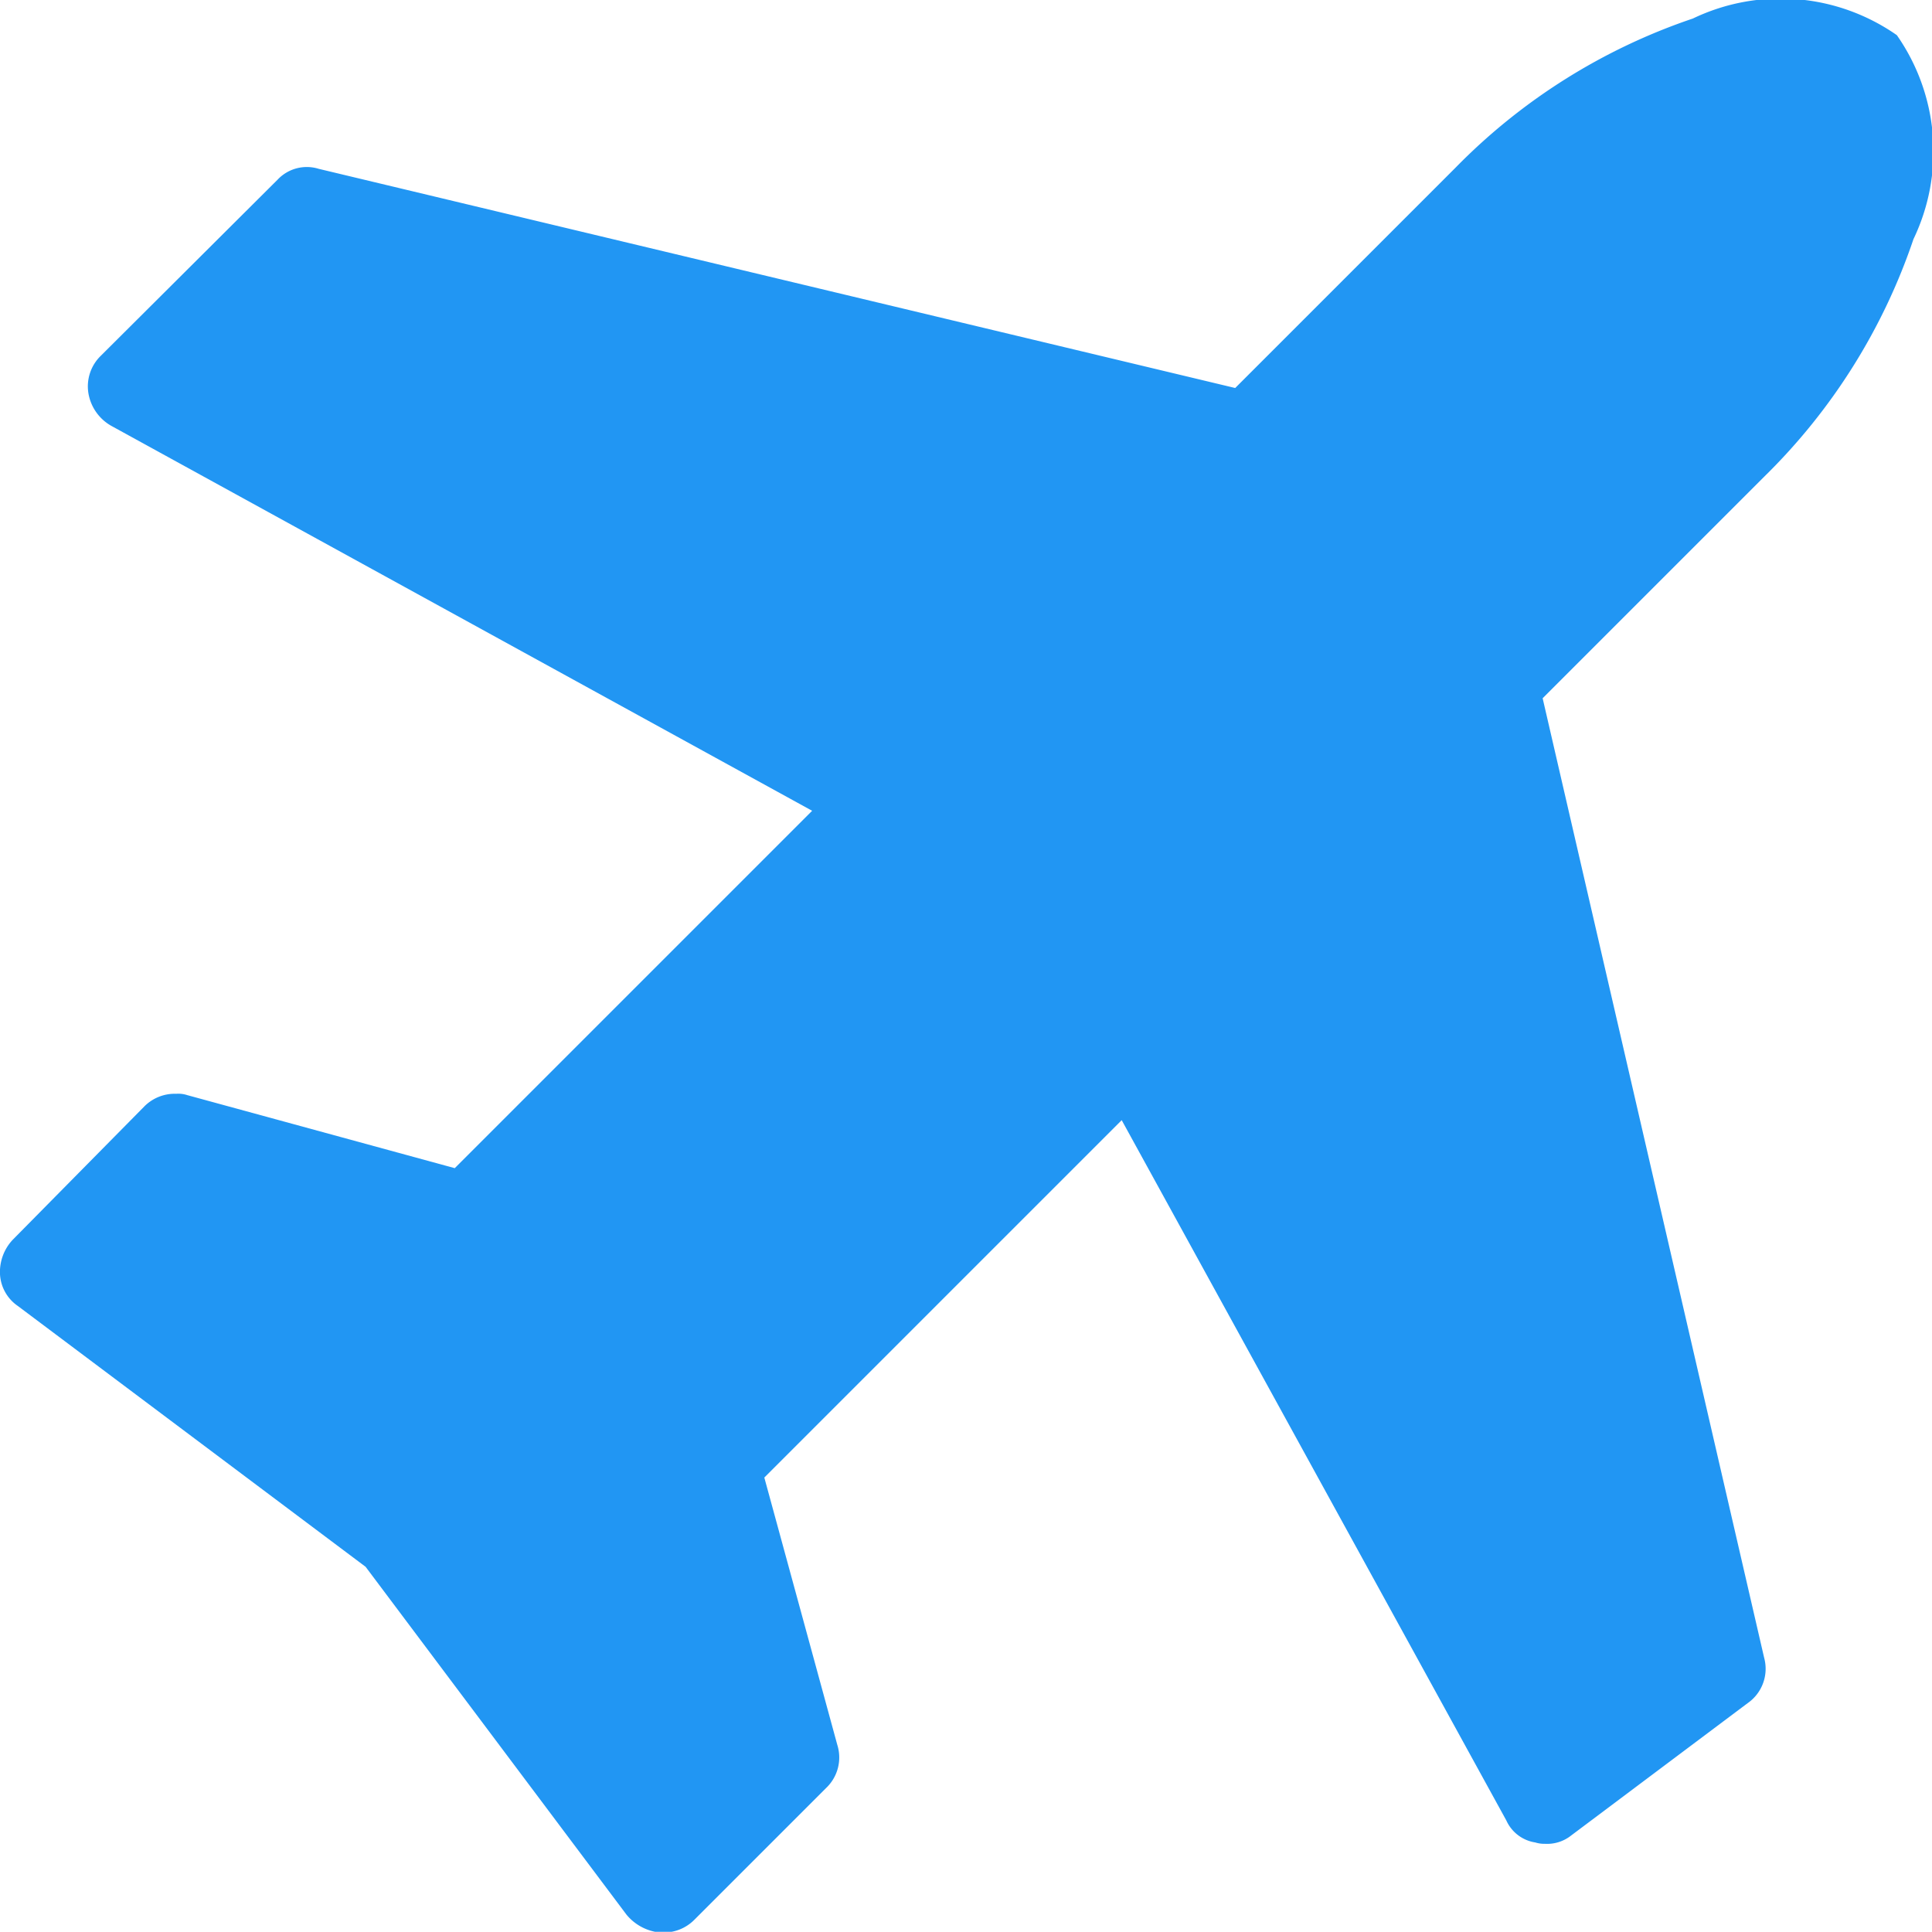
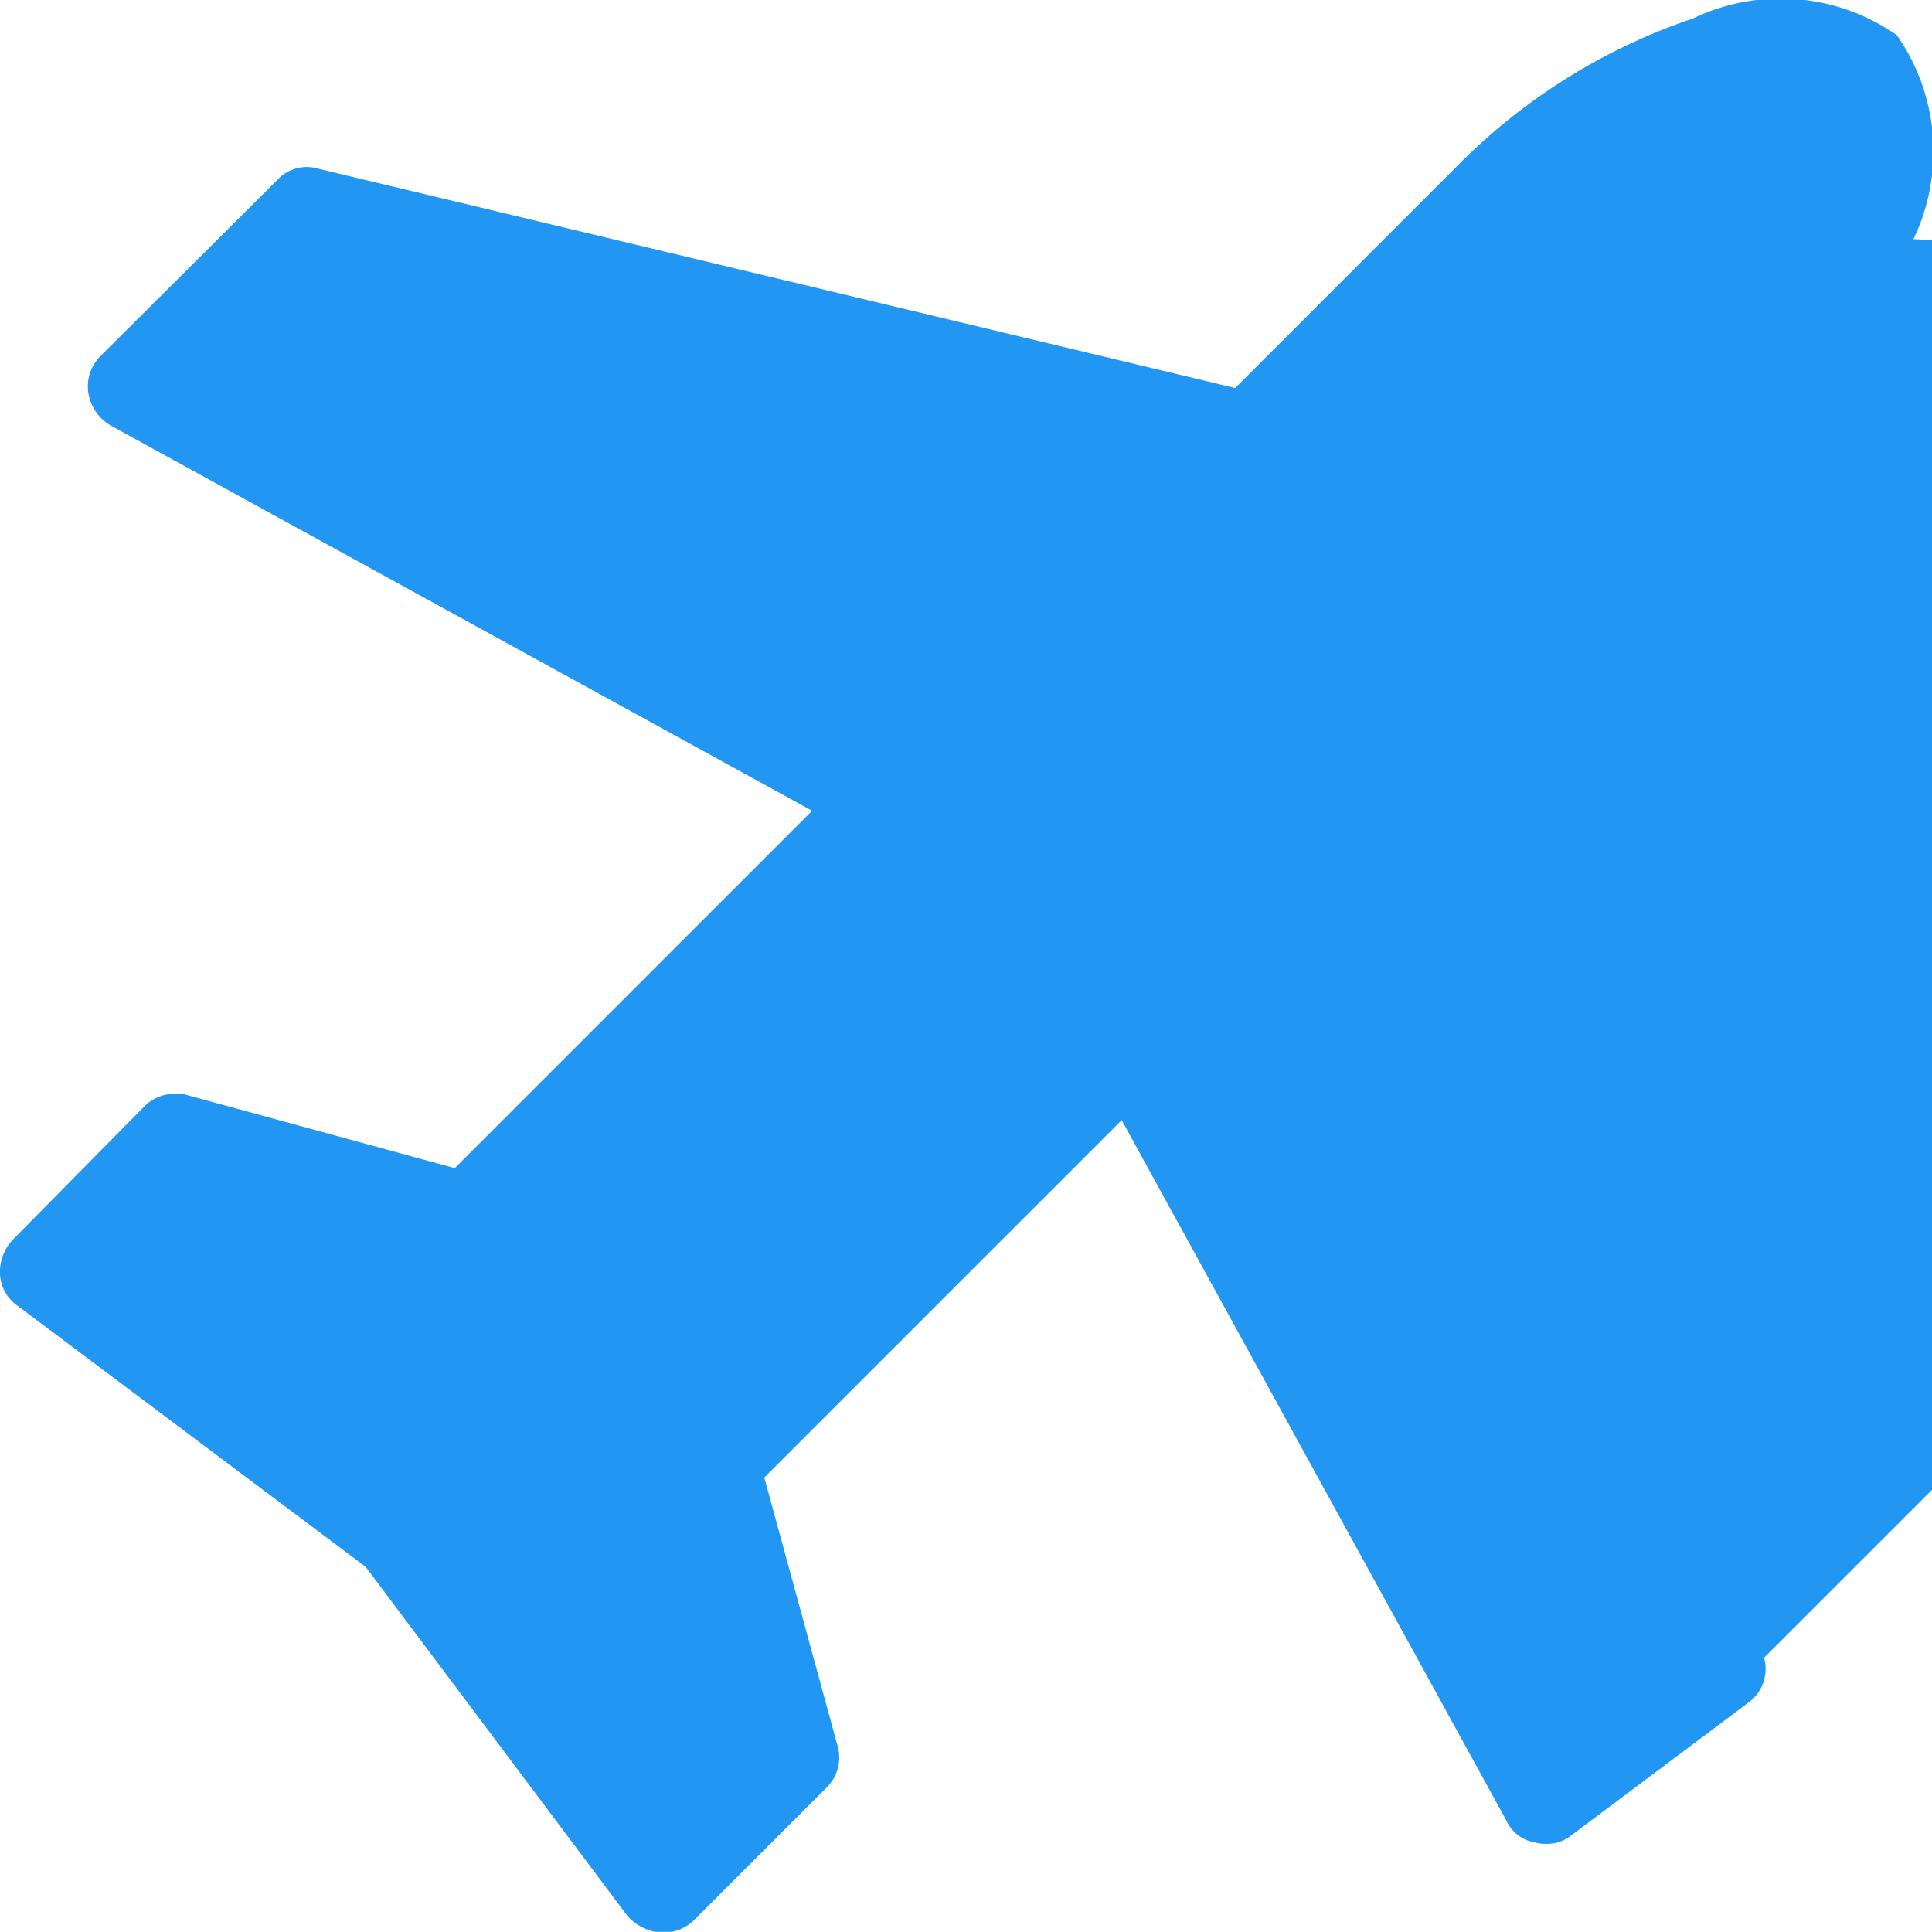
<svg xmlns="http://www.w3.org/2000/svg" width="20.002" height="20" viewBox="0 0 20.002 20">
  <g id="plane_4_" data-name="plane (4)" transform="translate(0 -0.016)">
-     <path id="Path_10" data-name="Path 10" d="M19.81,2.492A2.1,2.1,0,0,0,19.638.38,2.1,2.1,0,0,0,17.526.208,6.23,6.23,0,0,0,15.071,1.75L12.788,4.033,3.3,1.764a.415.415,0,0,0-.428.114L1.043,3.7a.441.441,0,0,0-.128.385.478.478,0,0,0,.243.343l7.25,3.982-3.7,3.7-2.769-.756a.294.294,0,0,0-.114-.014.444.444,0,0,0-.328.128L.13,12.853A.488.488,0,0,0,0,13.209a.426.426,0,0,0,.185.328l3.6,2.7,2.7,3.6a.514.514,0,0,0,.343.186h.029a.445.445,0,0,0,.328-.128l1.37-1.37a.435.435,0,0,0,.114-.443l-.756-2.769,3.7-3.7,3.982,7.25a.394.394,0,0,0,.3.228.314.314,0,0,0,.1.014.4.4,0,0,0,.271-.086l1.827-1.37a.433.433,0,0,0,.171-.471L15.971,7.245l2.3-2.3A6.234,6.234,0,0,0,19.81,2.492Z" transform="translate(0 0)" fill="#2196f3" />
+     <path id="Path_10" data-name="Path 10" d="M19.81,2.492A2.1,2.1,0,0,0,19.638.38,2.1,2.1,0,0,0,17.526.208,6.23,6.23,0,0,0,15.071,1.75L12.788,4.033,3.3,1.764a.415.415,0,0,0-.428.114L1.043,3.7a.441.441,0,0,0-.128.385.478.478,0,0,0,.243.343l7.25,3.982-3.7,3.7-2.769-.756a.294.294,0,0,0-.114-.014.444.444,0,0,0-.328.128L.13,12.853A.488.488,0,0,0,0,13.209a.426.426,0,0,0,.185.328l3.6,2.7,2.7,3.6a.514.514,0,0,0,.343.186h.029a.445.445,0,0,0,.328-.128l1.37-1.37a.435.435,0,0,0,.114-.443l-.756-2.769,3.7-3.7,3.982,7.25a.394.394,0,0,0,.3.228.314.314,0,0,0,.1.014.4.4,0,0,0,.271-.086l1.827-1.37a.433.433,0,0,0,.171-.471l2.3-2.3A6.234,6.234,0,0,0,19.81,2.492Z" transform="translate(0 0)" fill="#2196f3" />
  </g>
</svg>